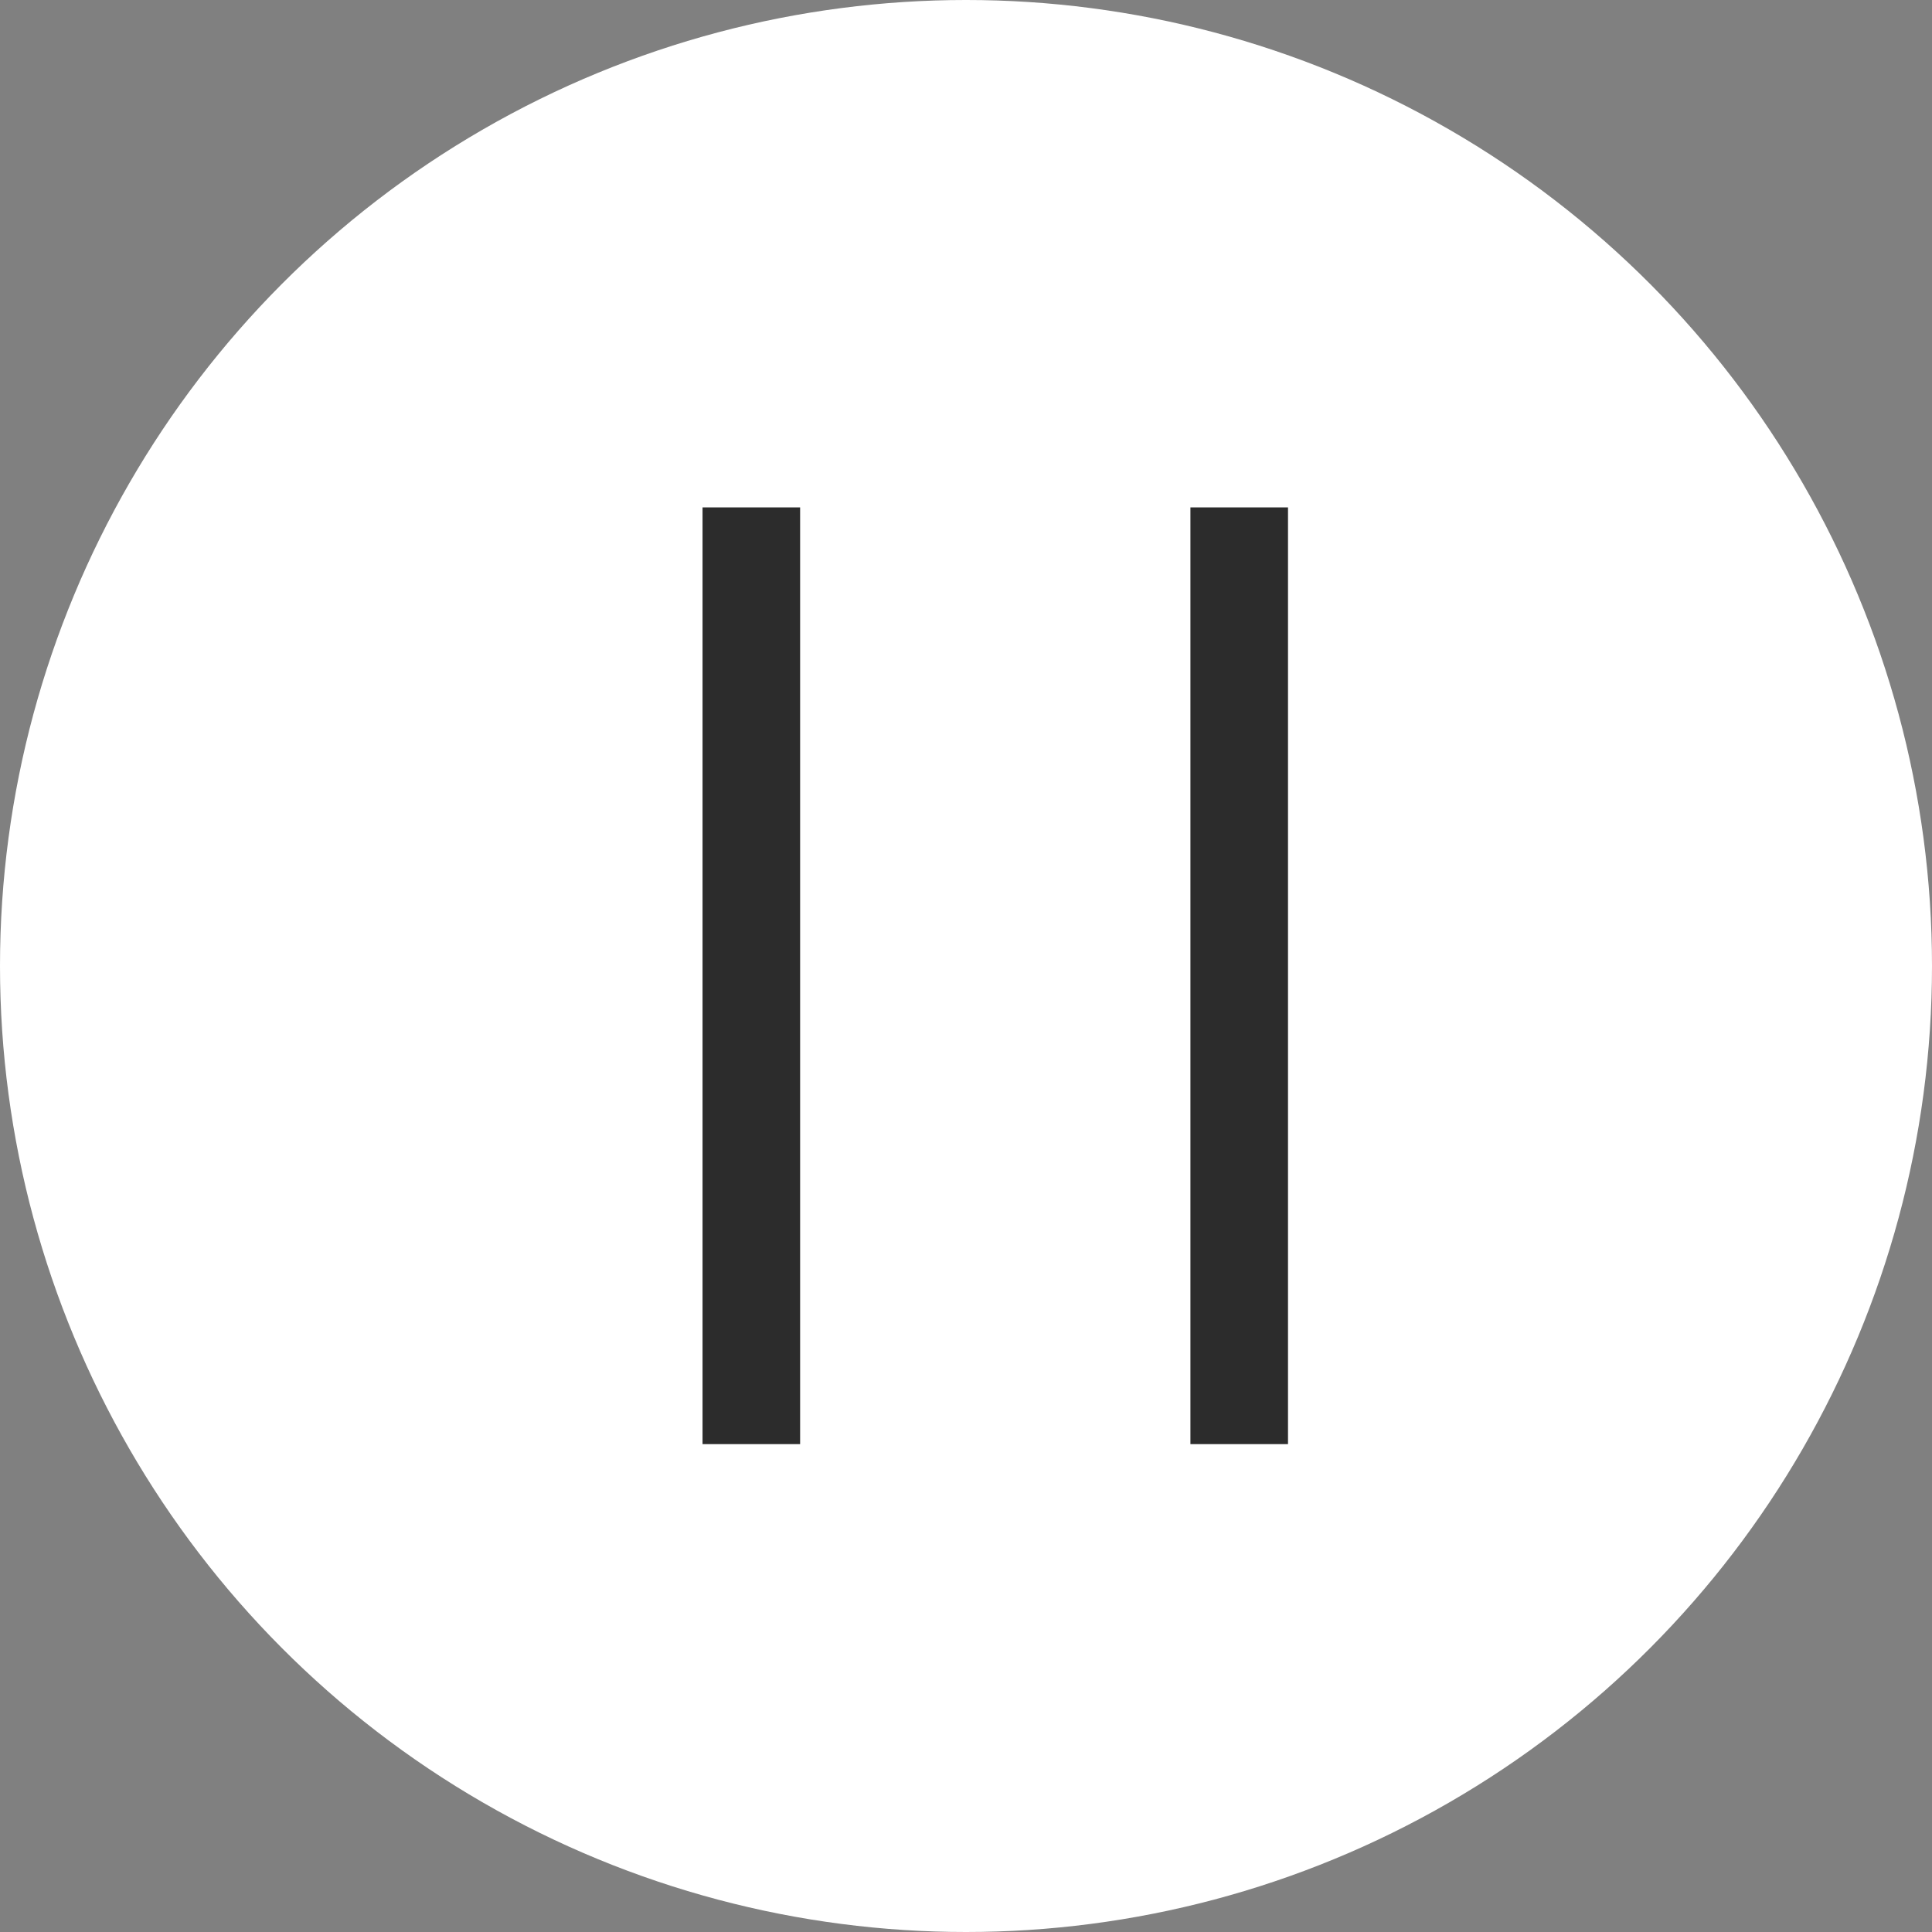
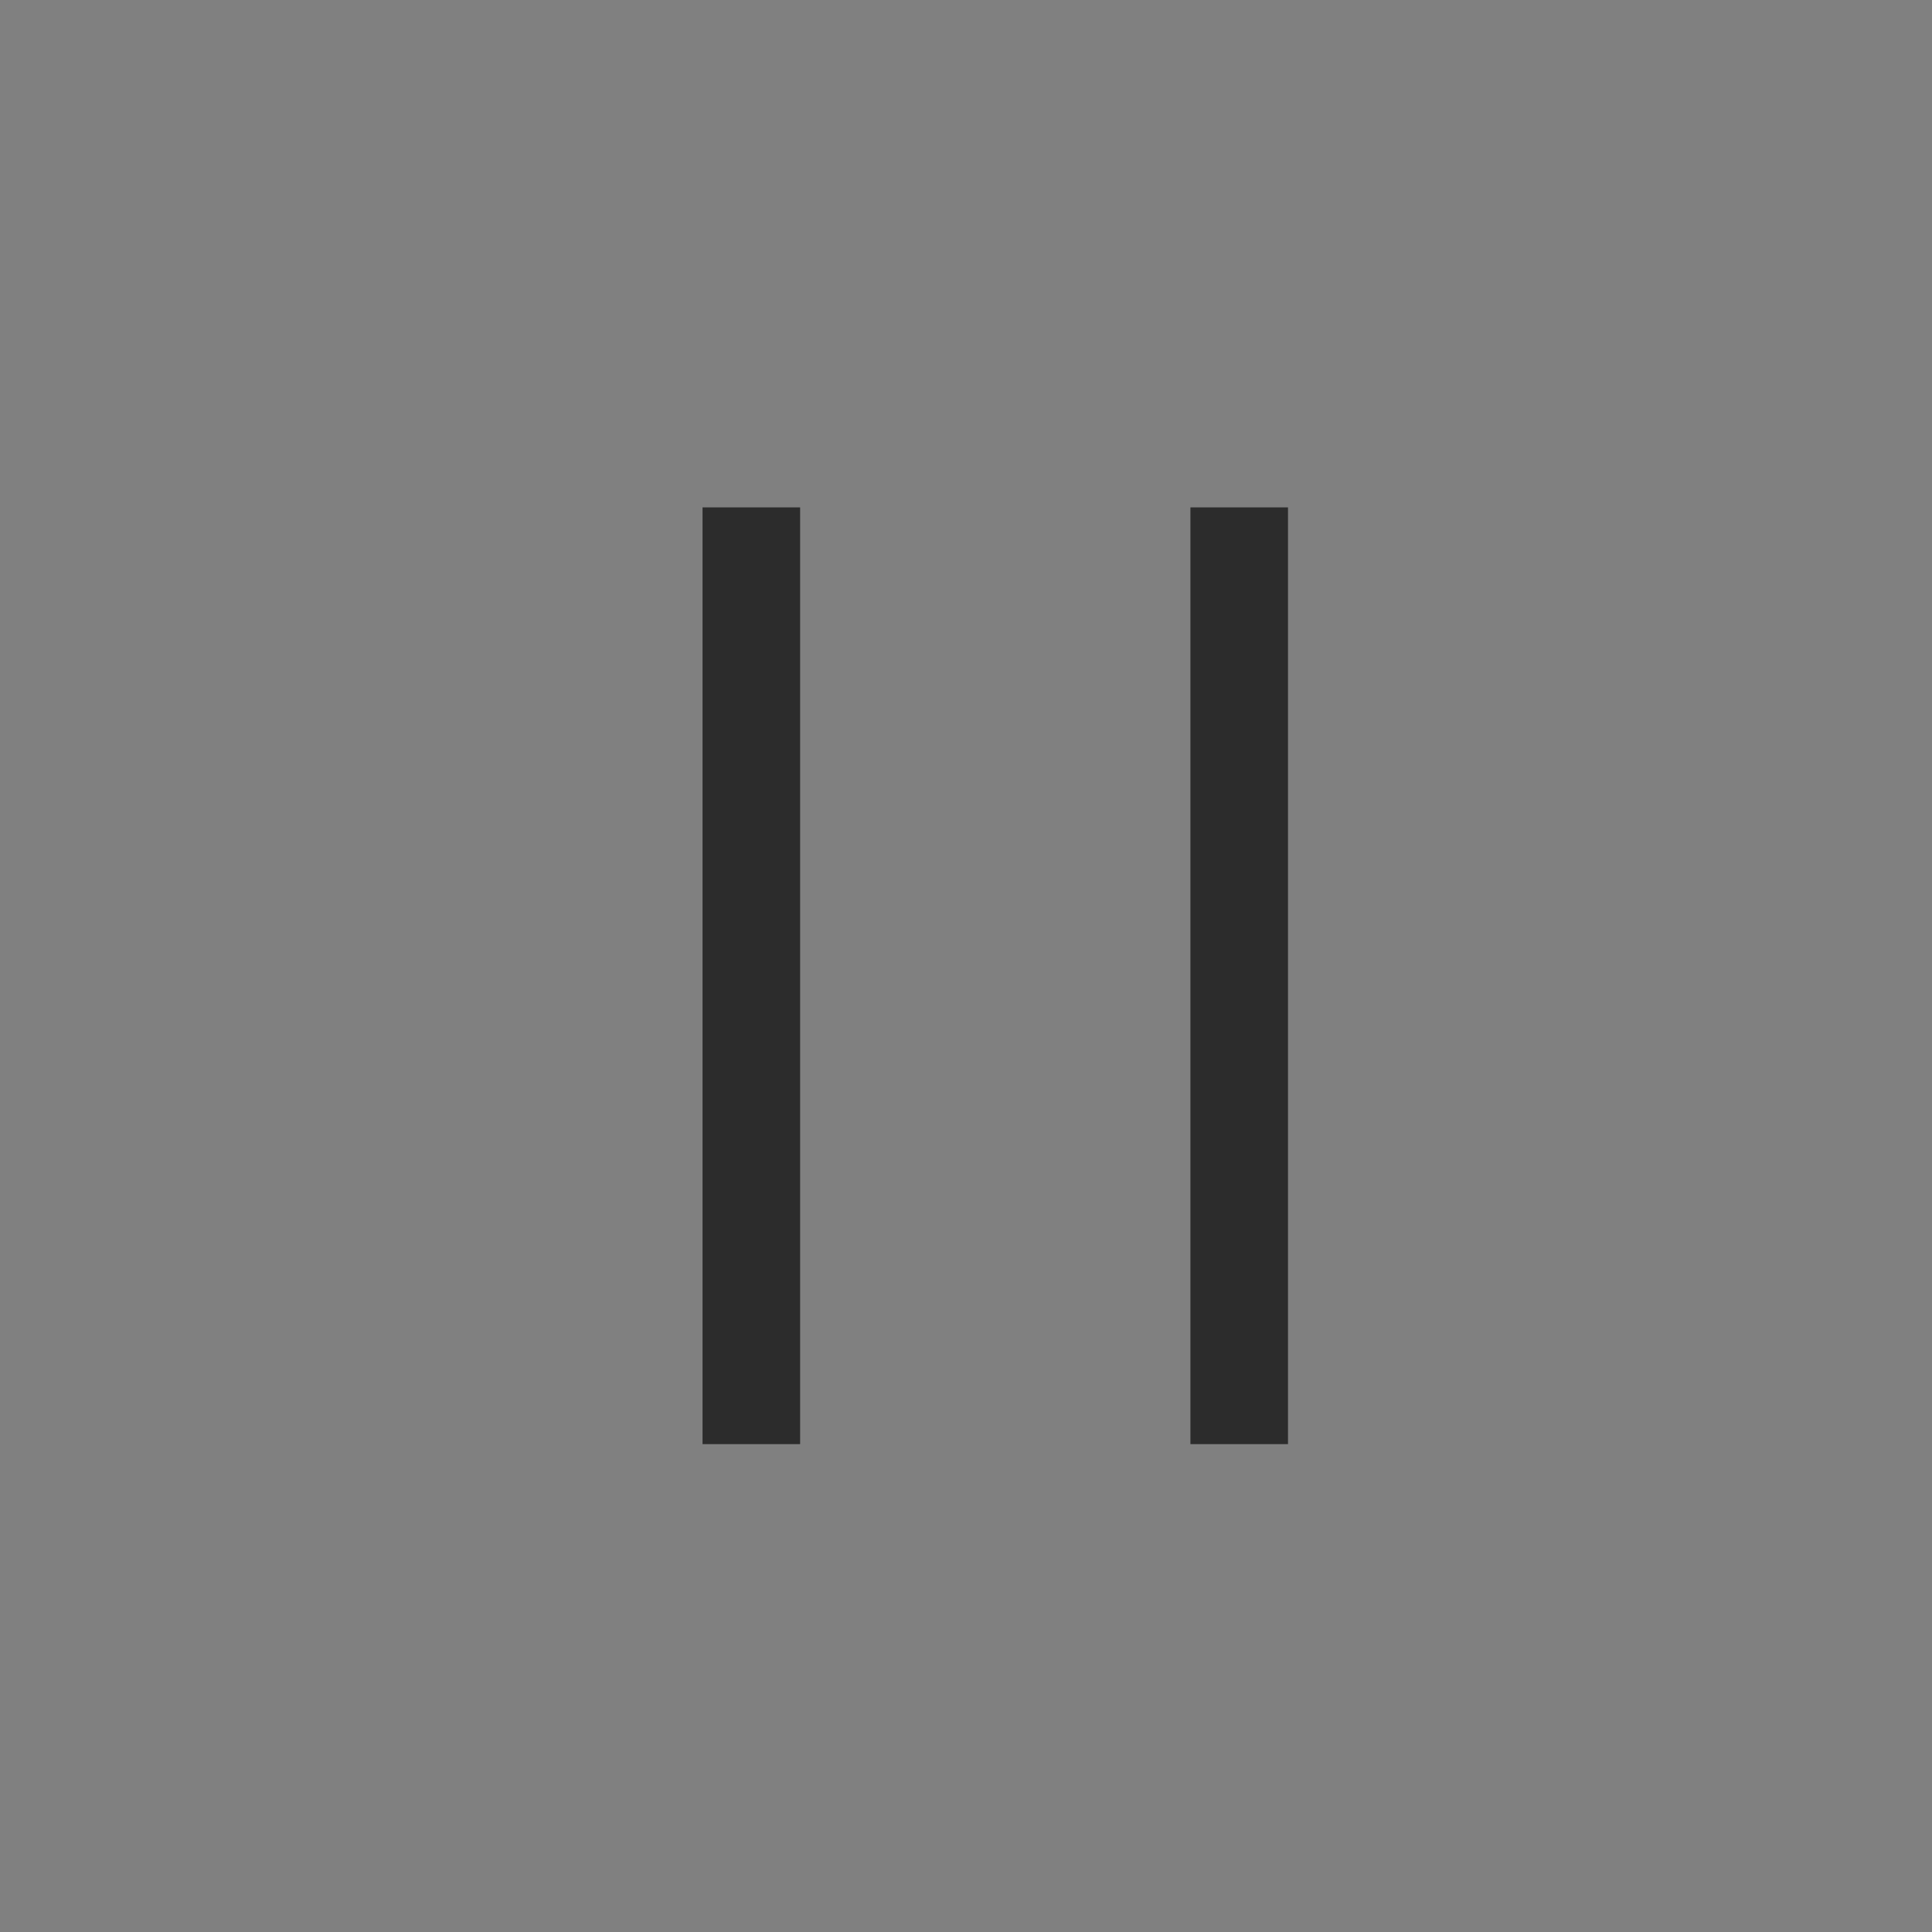
<svg xmlns="http://www.w3.org/2000/svg" width="99" height="99" viewBox="0 0 99 99" fill="none">
  <rect x="0" y="0" width="99" height="99" fill="#808080" stroke="none" />
-   <circle cx="49.5" cy="49.5" r="49.5" fill="white" />
  <line x1="63.5" y1="26" x2="63.5" y2="74" stroke="#2C2C2C" stroke-width="5" />
  <line x1="38.5" y1="26" x2="38.5" y2="74" stroke="#2C2C2C" stroke-width="5" />
</svg>